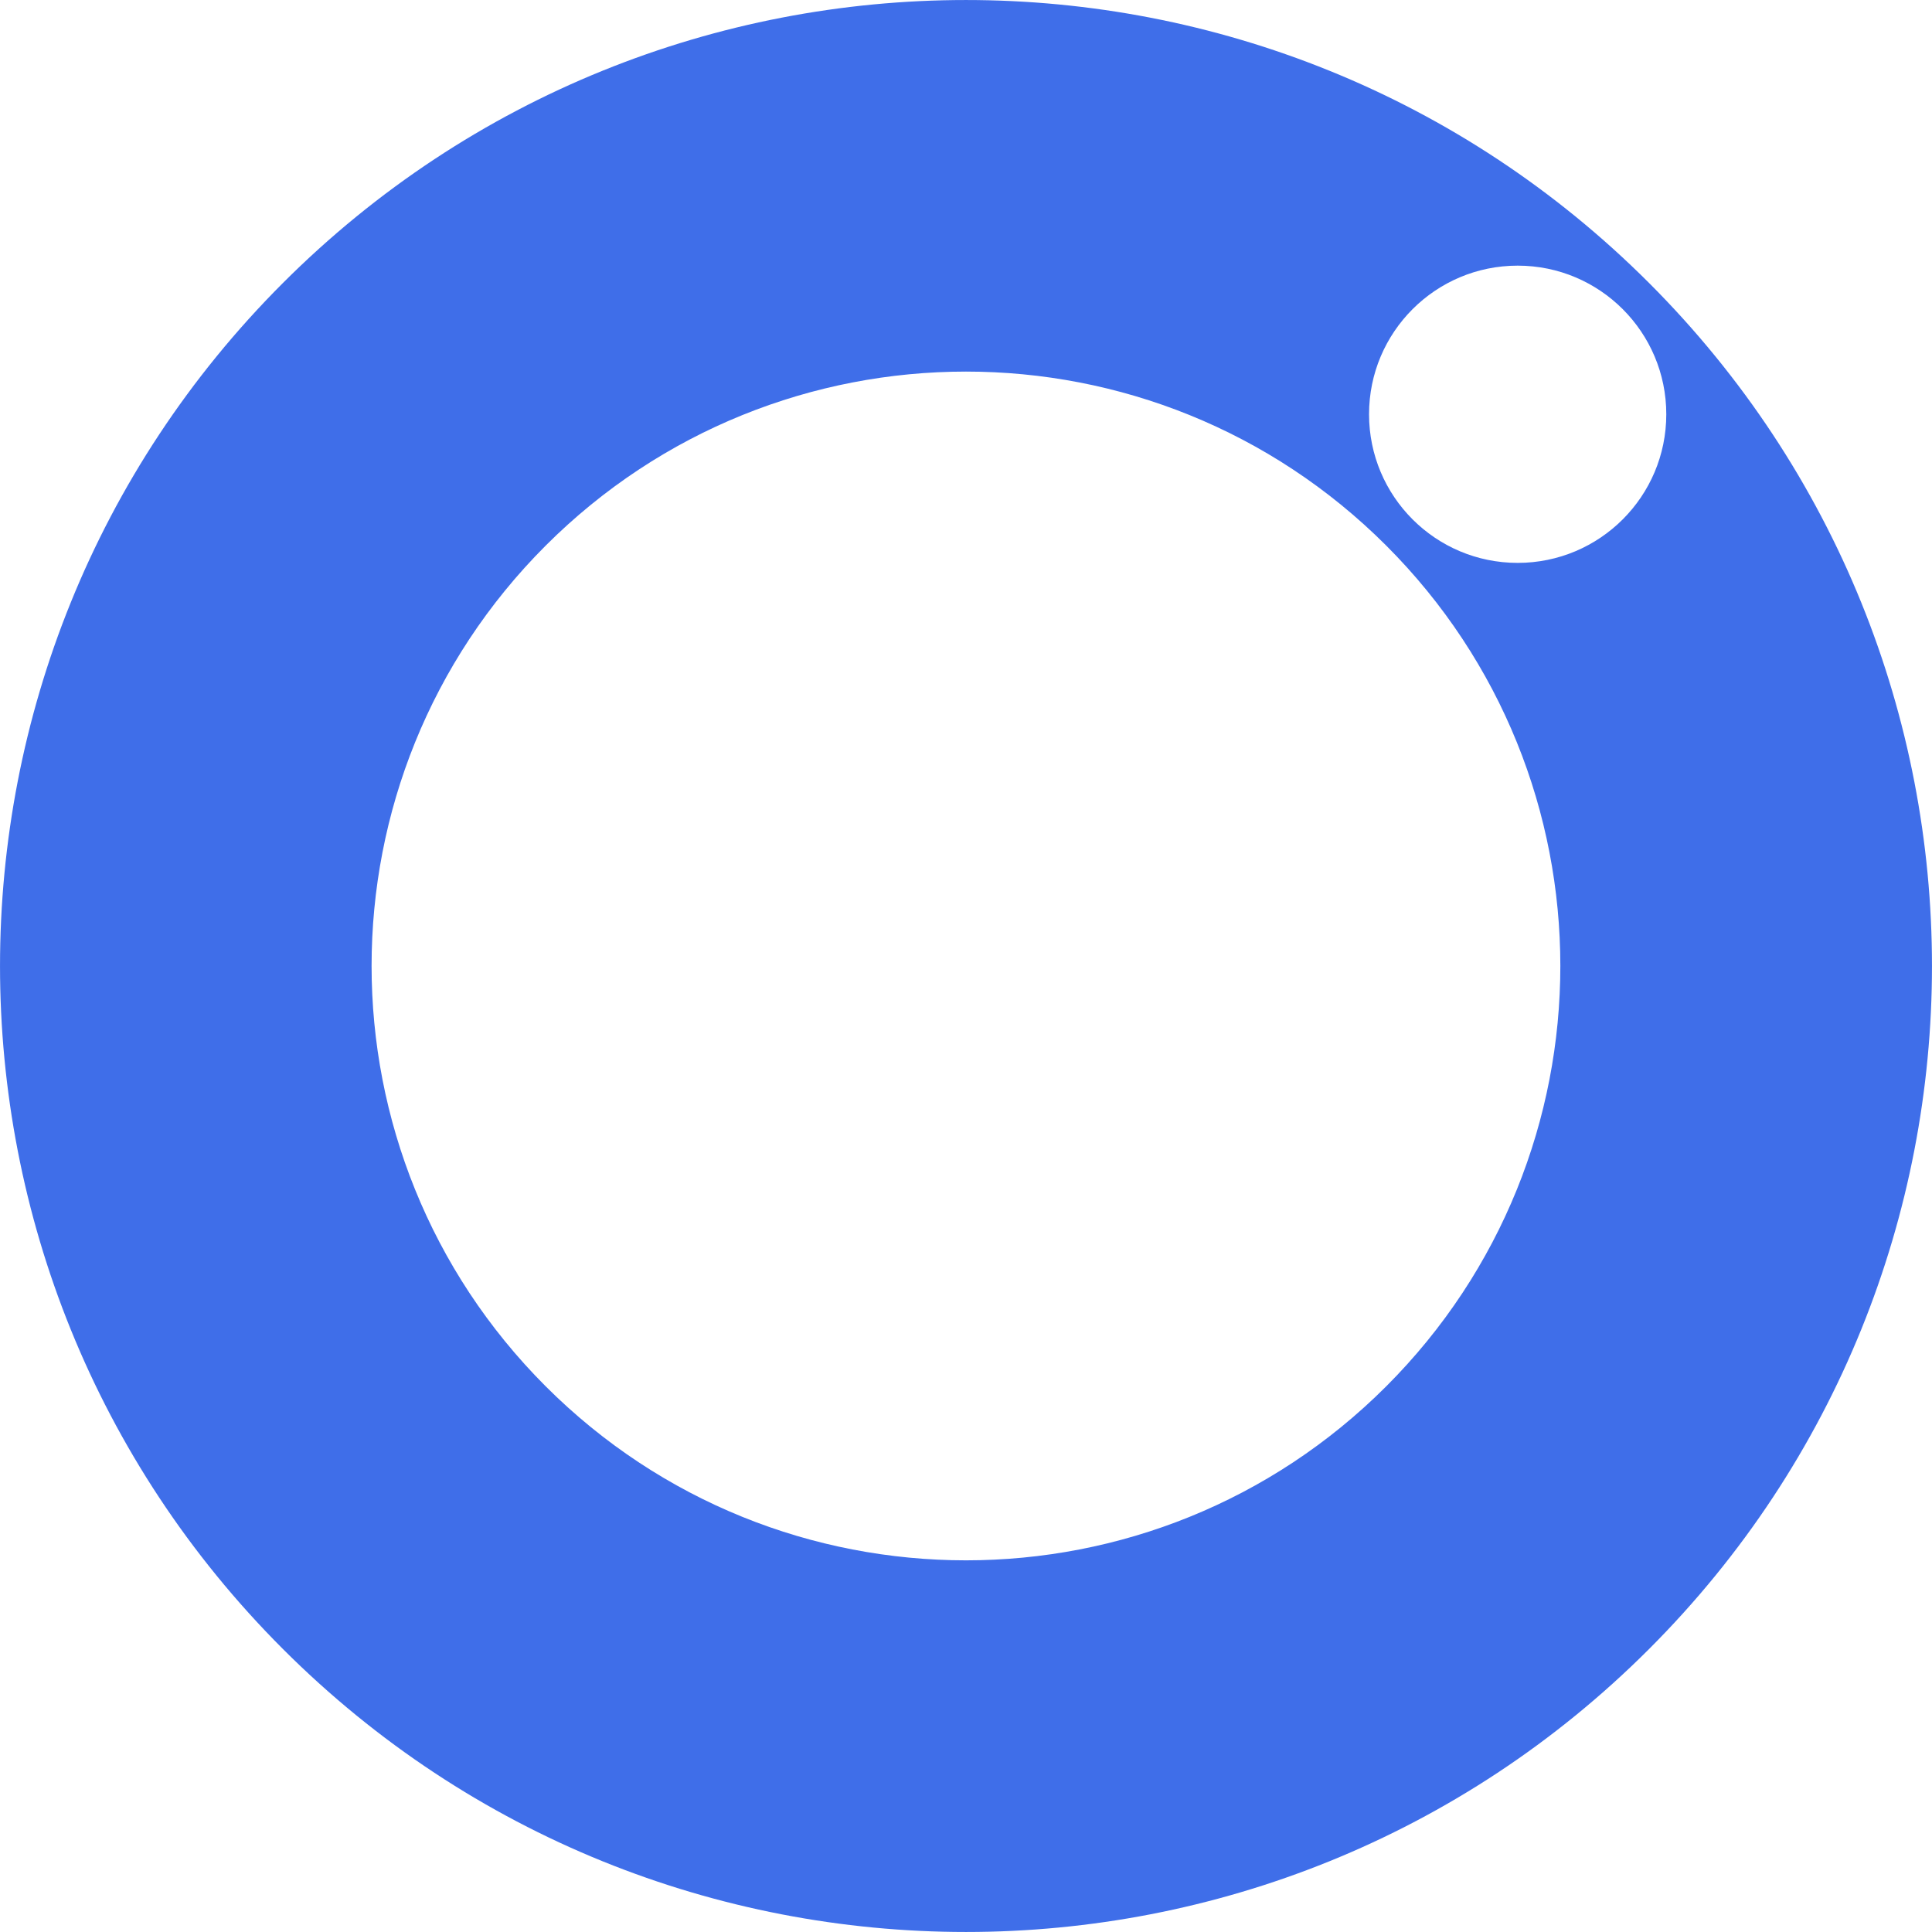
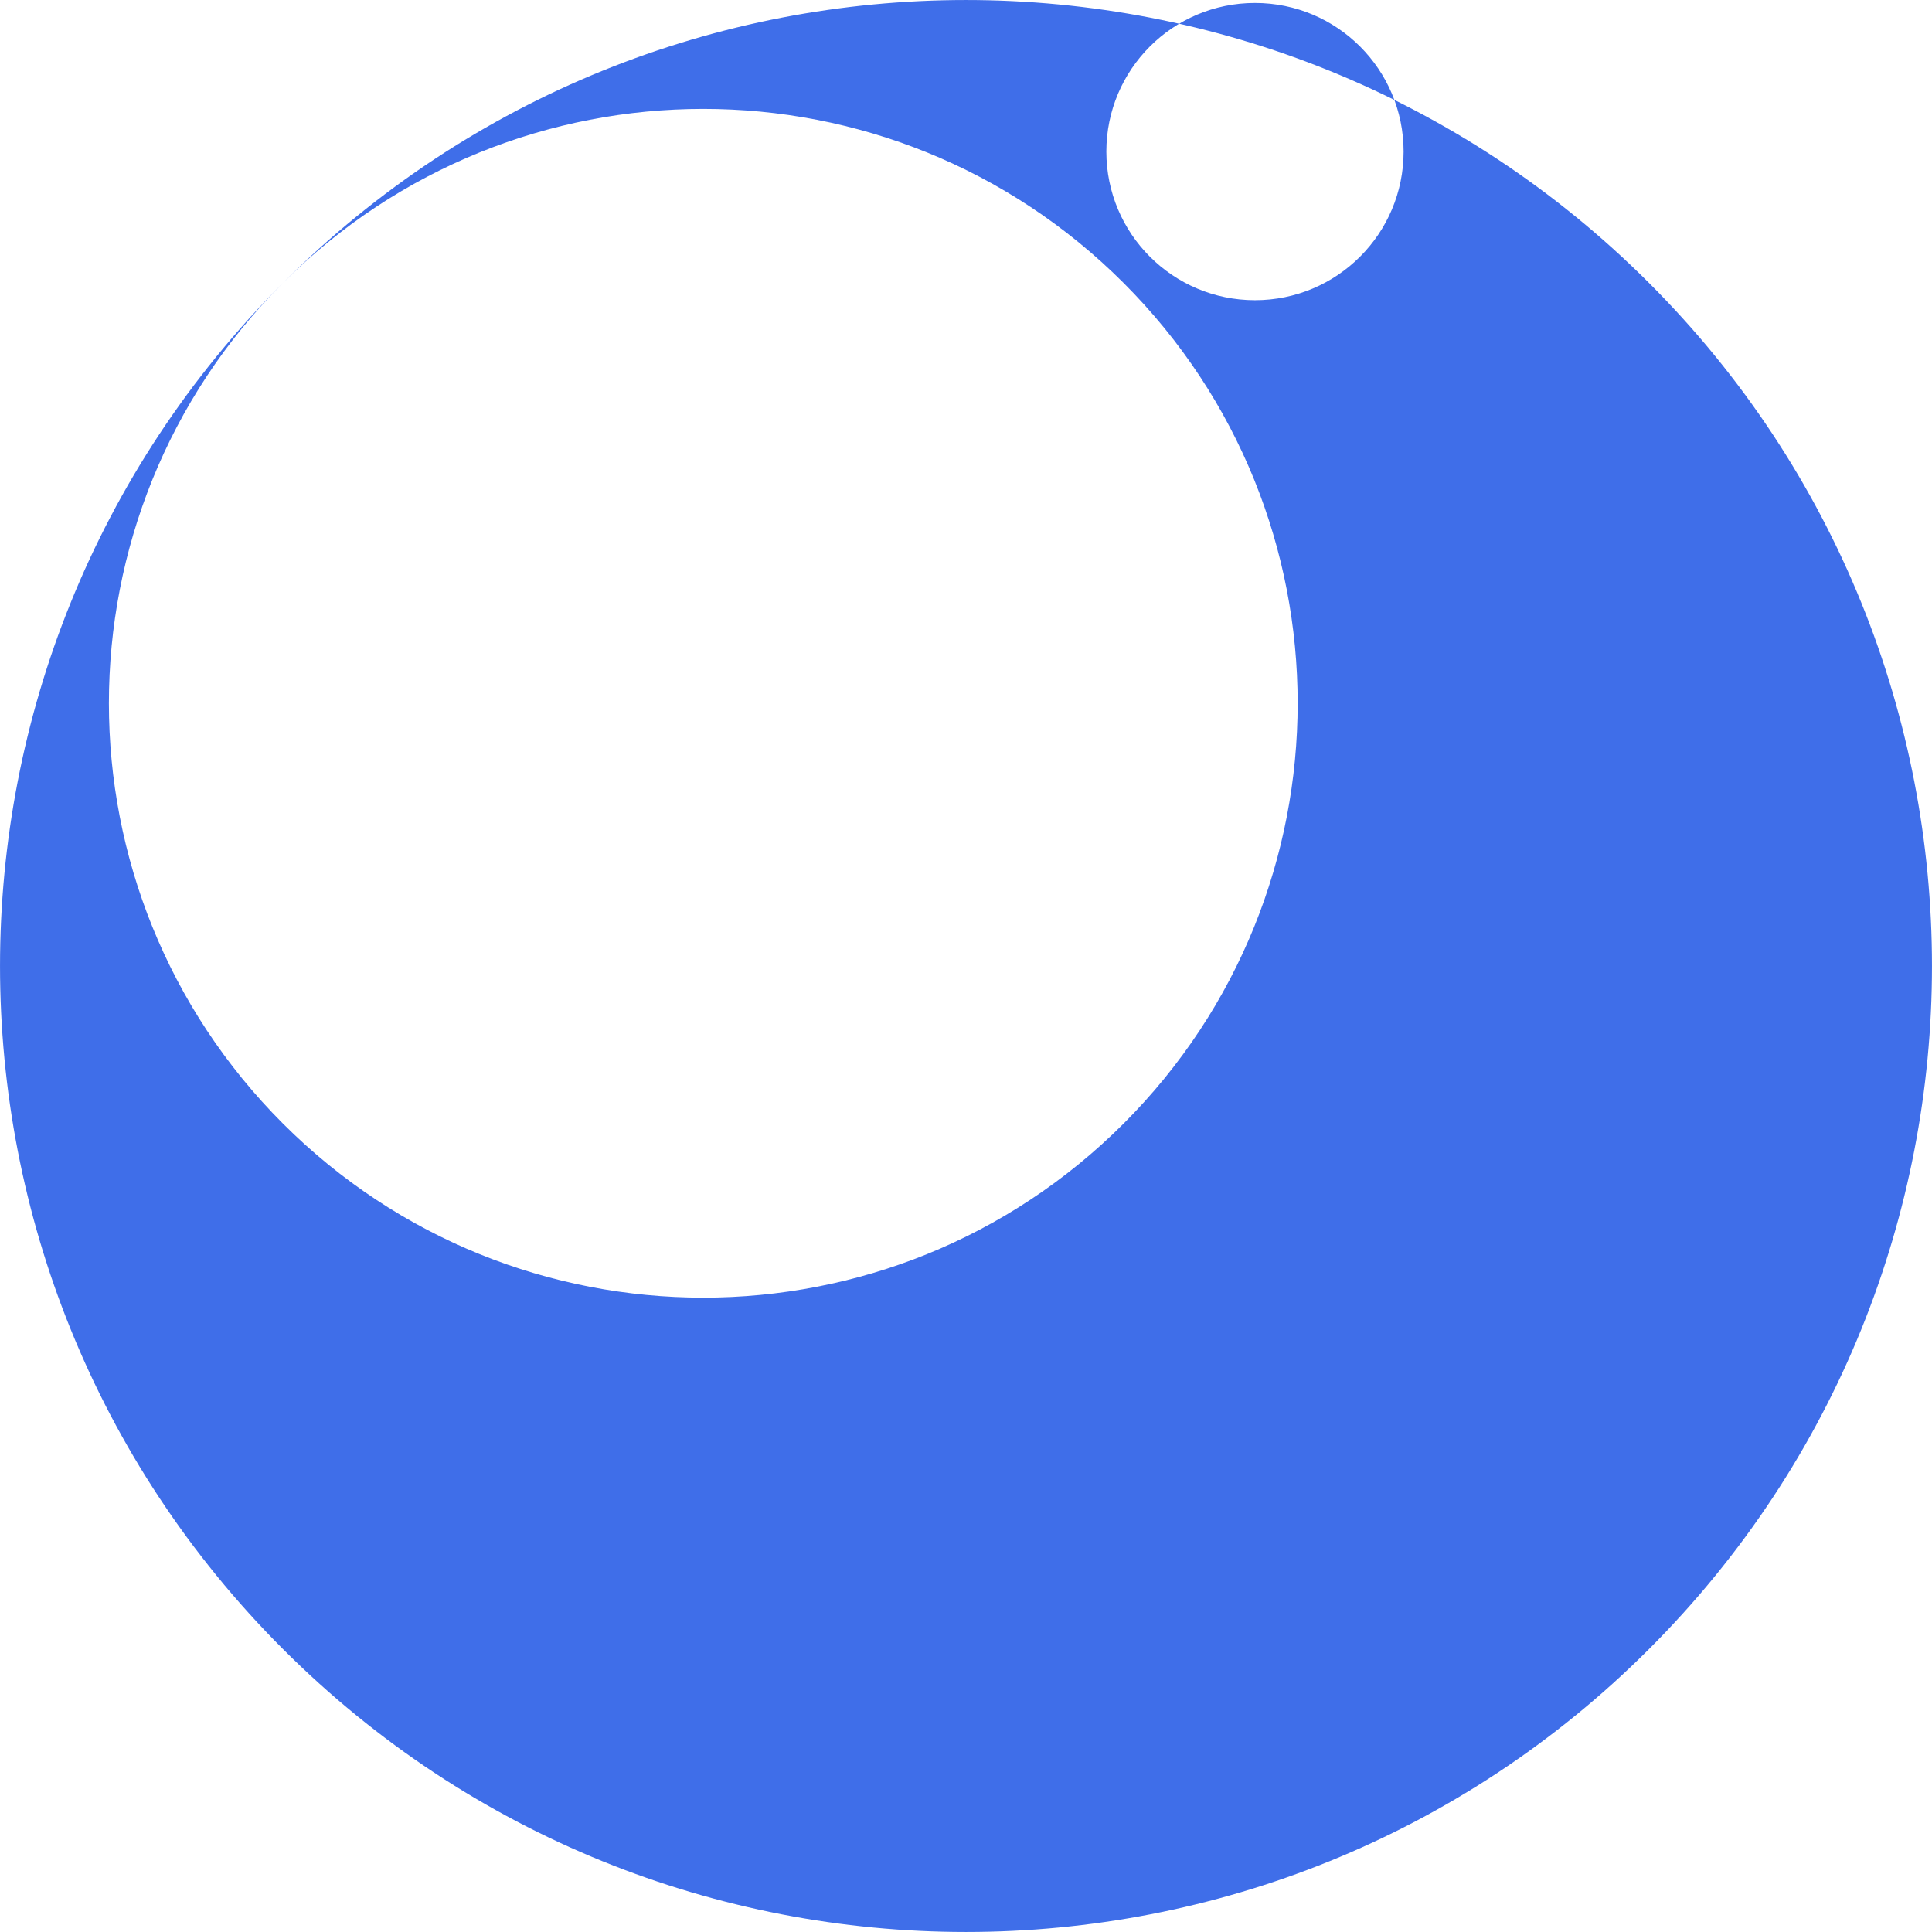
<svg xmlns="http://www.w3.org/2000/svg" xml:space="preserve" width="0.661in" height="0.661in" version="1.1" style="shape-rendering:geometricPrecision; text-rendering:geometricPrecision; image-rendering:optimizeQuality; fill-rule:evenodd; clip-rule:evenodd" viewBox="0 0 274.55 274.55">
  <defs>
    <style type="text/css">
   
    .fil0 {fill:#3F6EE9}
   
  </style>
  </defs>
  <g id="Layer_x0020_1">
    <g id="_2966693866240">
-       <path class="fil0" d="M40.21 40.21c53.61,-53.61 140.52,-53.61 194.13,0 53.61,53.61 53.61,140.52 0,194.13 -53.61,53.61 -140.52,53.61 -194.13,0 -53.61,-53.61 -53.61,-140.52 0,-194.13zm37.33 37.33c33,-32.98 86.47,-32.98 119.46,0 32.98,32.98 32.98,86.47 0,119.46 -32.98,32.98 -86.47,32.98 -119.46,0 -32.98,-33 -32.98,-86.47 0,-119.46zm117.01 -18.67c0,-11.67 9.46,-21.12 21.12,-21.12 11.67,0 21.12,9.46 21.12,21.12 0,11.67 -9.46,21.12 -21.12,21.12 -11.67,0 -21.12,-9.46 -21.12,-21.12z" />
+       <path class="fil0" d="M40.21 40.21c53.61,-53.61 140.52,-53.61 194.13,0 53.61,53.61 53.61,140.52 0,194.13 -53.61,53.61 -140.52,53.61 -194.13,0 -53.61,-53.61 -53.61,-140.52 0,-194.13zc33,-32.98 86.47,-32.98 119.46,0 32.98,32.98 32.98,86.47 0,119.46 -32.98,32.98 -86.47,32.98 -119.46,0 -32.98,-33 -32.98,-86.47 0,-119.46zm117.01 -18.67c0,-11.67 9.46,-21.12 21.12,-21.12 11.67,0 21.12,9.46 21.12,21.12 0,11.67 -9.46,21.12 -21.12,21.12 -11.67,0 -21.12,-9.46 -21.12,-21.12z" />
    </g>
  </g>
</svg>